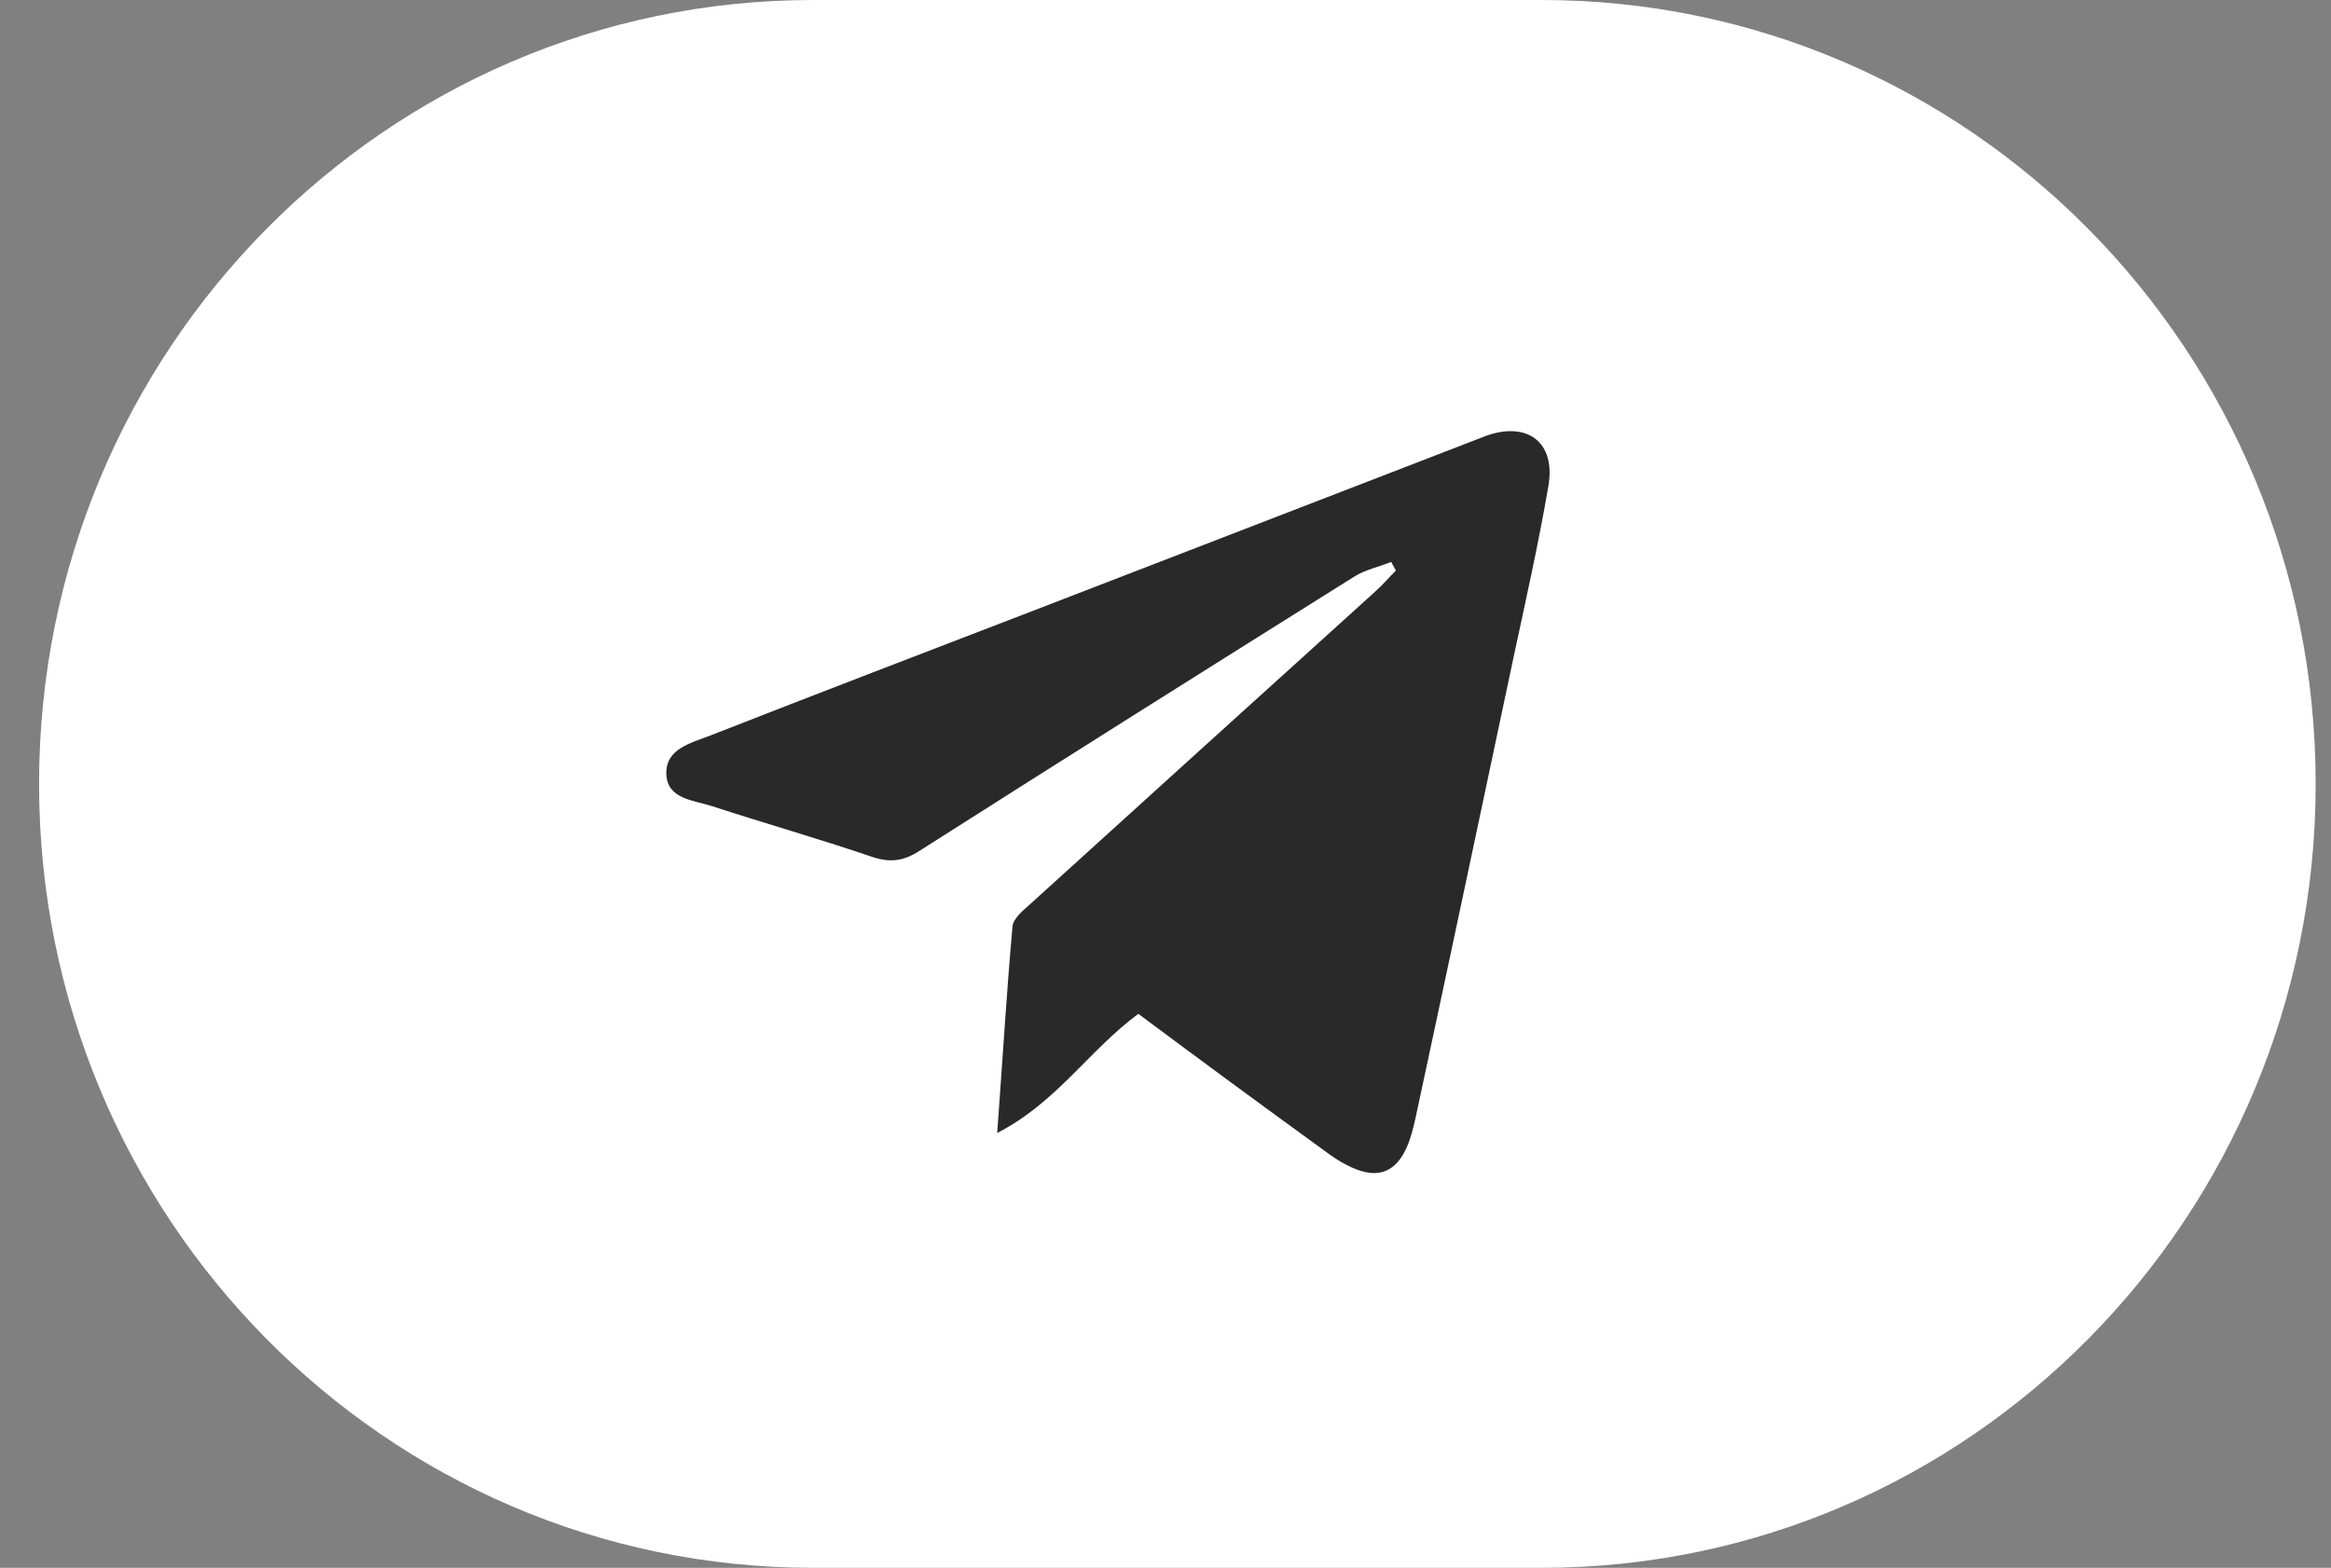
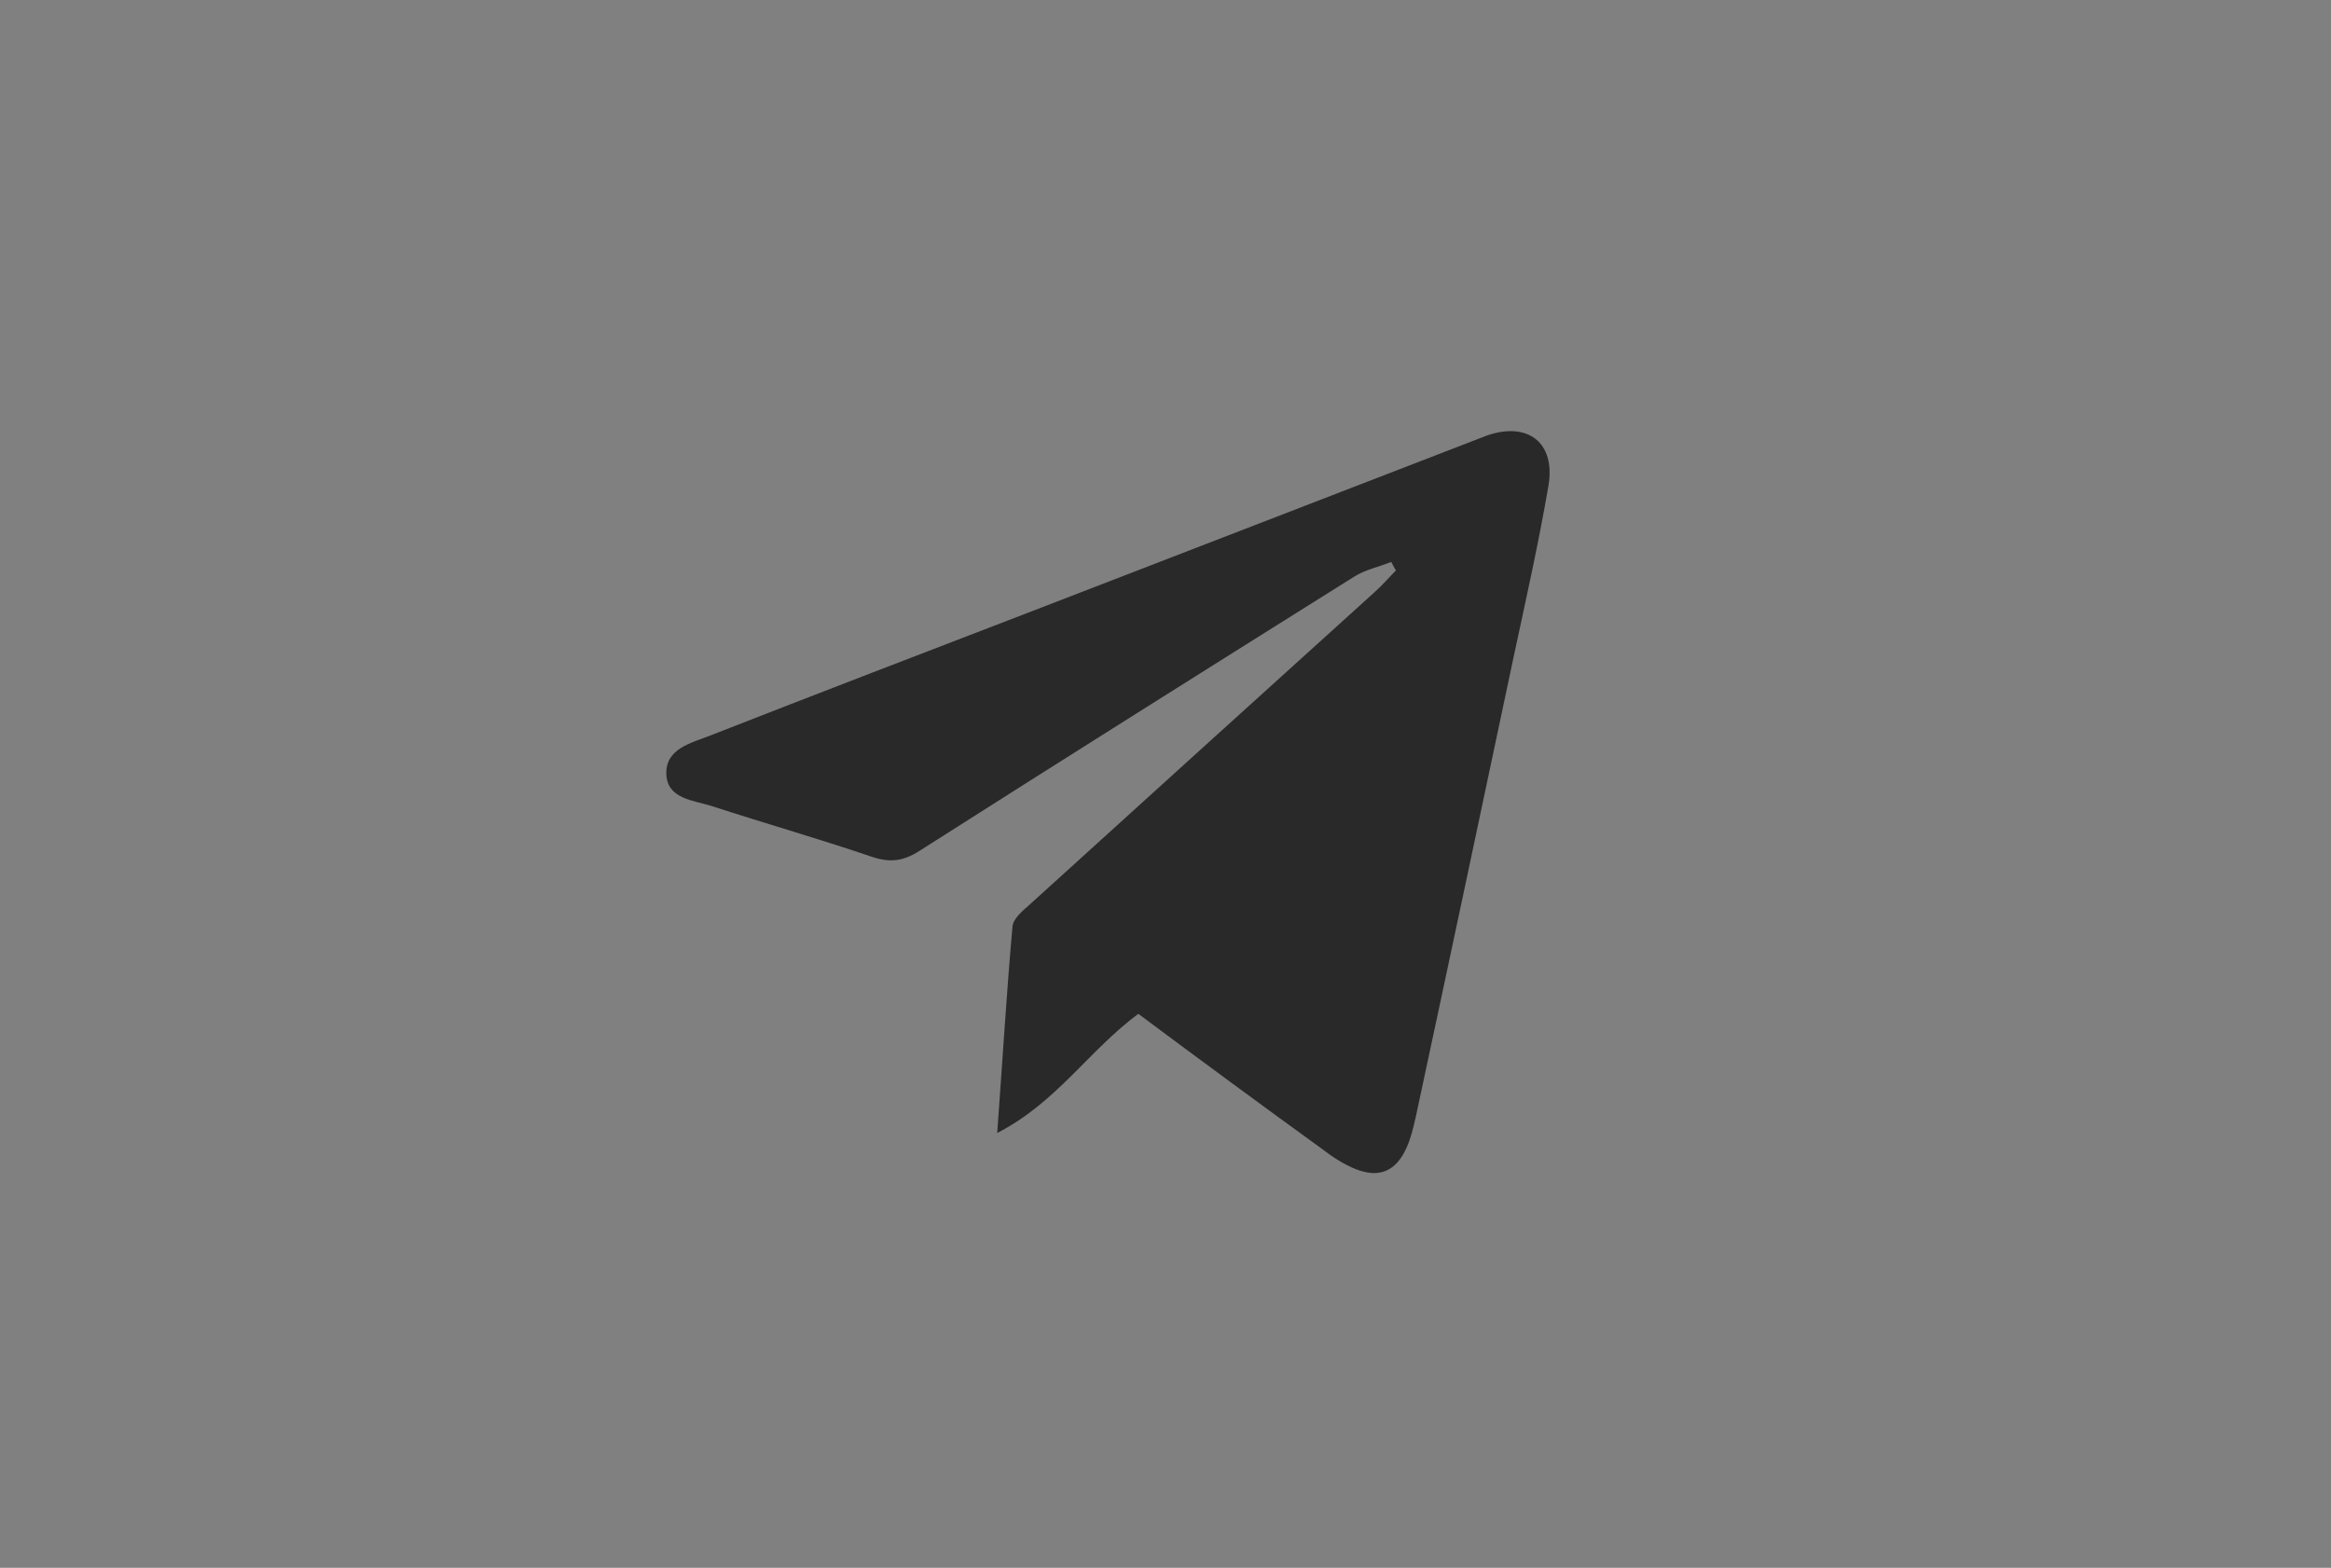
<svg xmlns="http://www.w3.org/2000/svg" width="55" height="37" viewBox="0 0 55 37" fill="none">
  <rect x="0" y="0" width="55" height="37" fill="#808080" stroke="none" />
-   <path d="M36.375 7.61092e-07C46.462 1.2077e-06 54.638 8.283 54.638 18.5C54.638 28.717 46.462 37 36.375 37H19.186C9.099 37 0.922 28.717 0.922 18.5C0.922 8.283 9.099 -4.46611e-07 19.186 0L36.375 7.61092e-07Z" fill="white" />
  <path d="M26.859 23.926C25.694 24.786 24.935 26.016 23.529 26.738C23.659 24.971 23.751 23.417 23.89 21.863C23.908 21.678 24.13 21.493 24.288 21.354C27.007 18.884 29.727 16.424 32.446 13.963C32.622 13.806 32.77 13.63 32.936 13.464C32.899 13.399 32.862 13.325 32.825 13.261C32.529 13.381 32.206 13.445 31.947 13.612C28.524 15.758 25.111 17.904 21.698 20.078C21.309 20.328 20.995 20.364 20.56 20.216C19.311 19.791 18.044 19.43 16.795 19.023C16.36 18.884 15.741 18.857 15.722 18.265C15.704 17.663 16.314 17.534 16.758 17.358C19.311 16.359 21.864 15.379 24.417 14.398C27.877 13.066 31.327 11.725 34.786 10.393C34.879 10.356 34.981 10.319 35.073 10.282C36.044 9.94 36.71 10.439 36.535 11.466C36.303 12.826 35.998 14.176 35.711 15.518C34.944 19.143 34.176 22.77 33.399 26.386C33.343 26.627 33.288 26.867 33.186 27.089C32.936 27.644 32.539 27.811 31.984 27.589C31.706 27.478 31.438 27.302 31.197 27.117C29.754 26.072 28.311 25.008 26.859 23.926V23.926Z" fill="#292929" />
</svg>